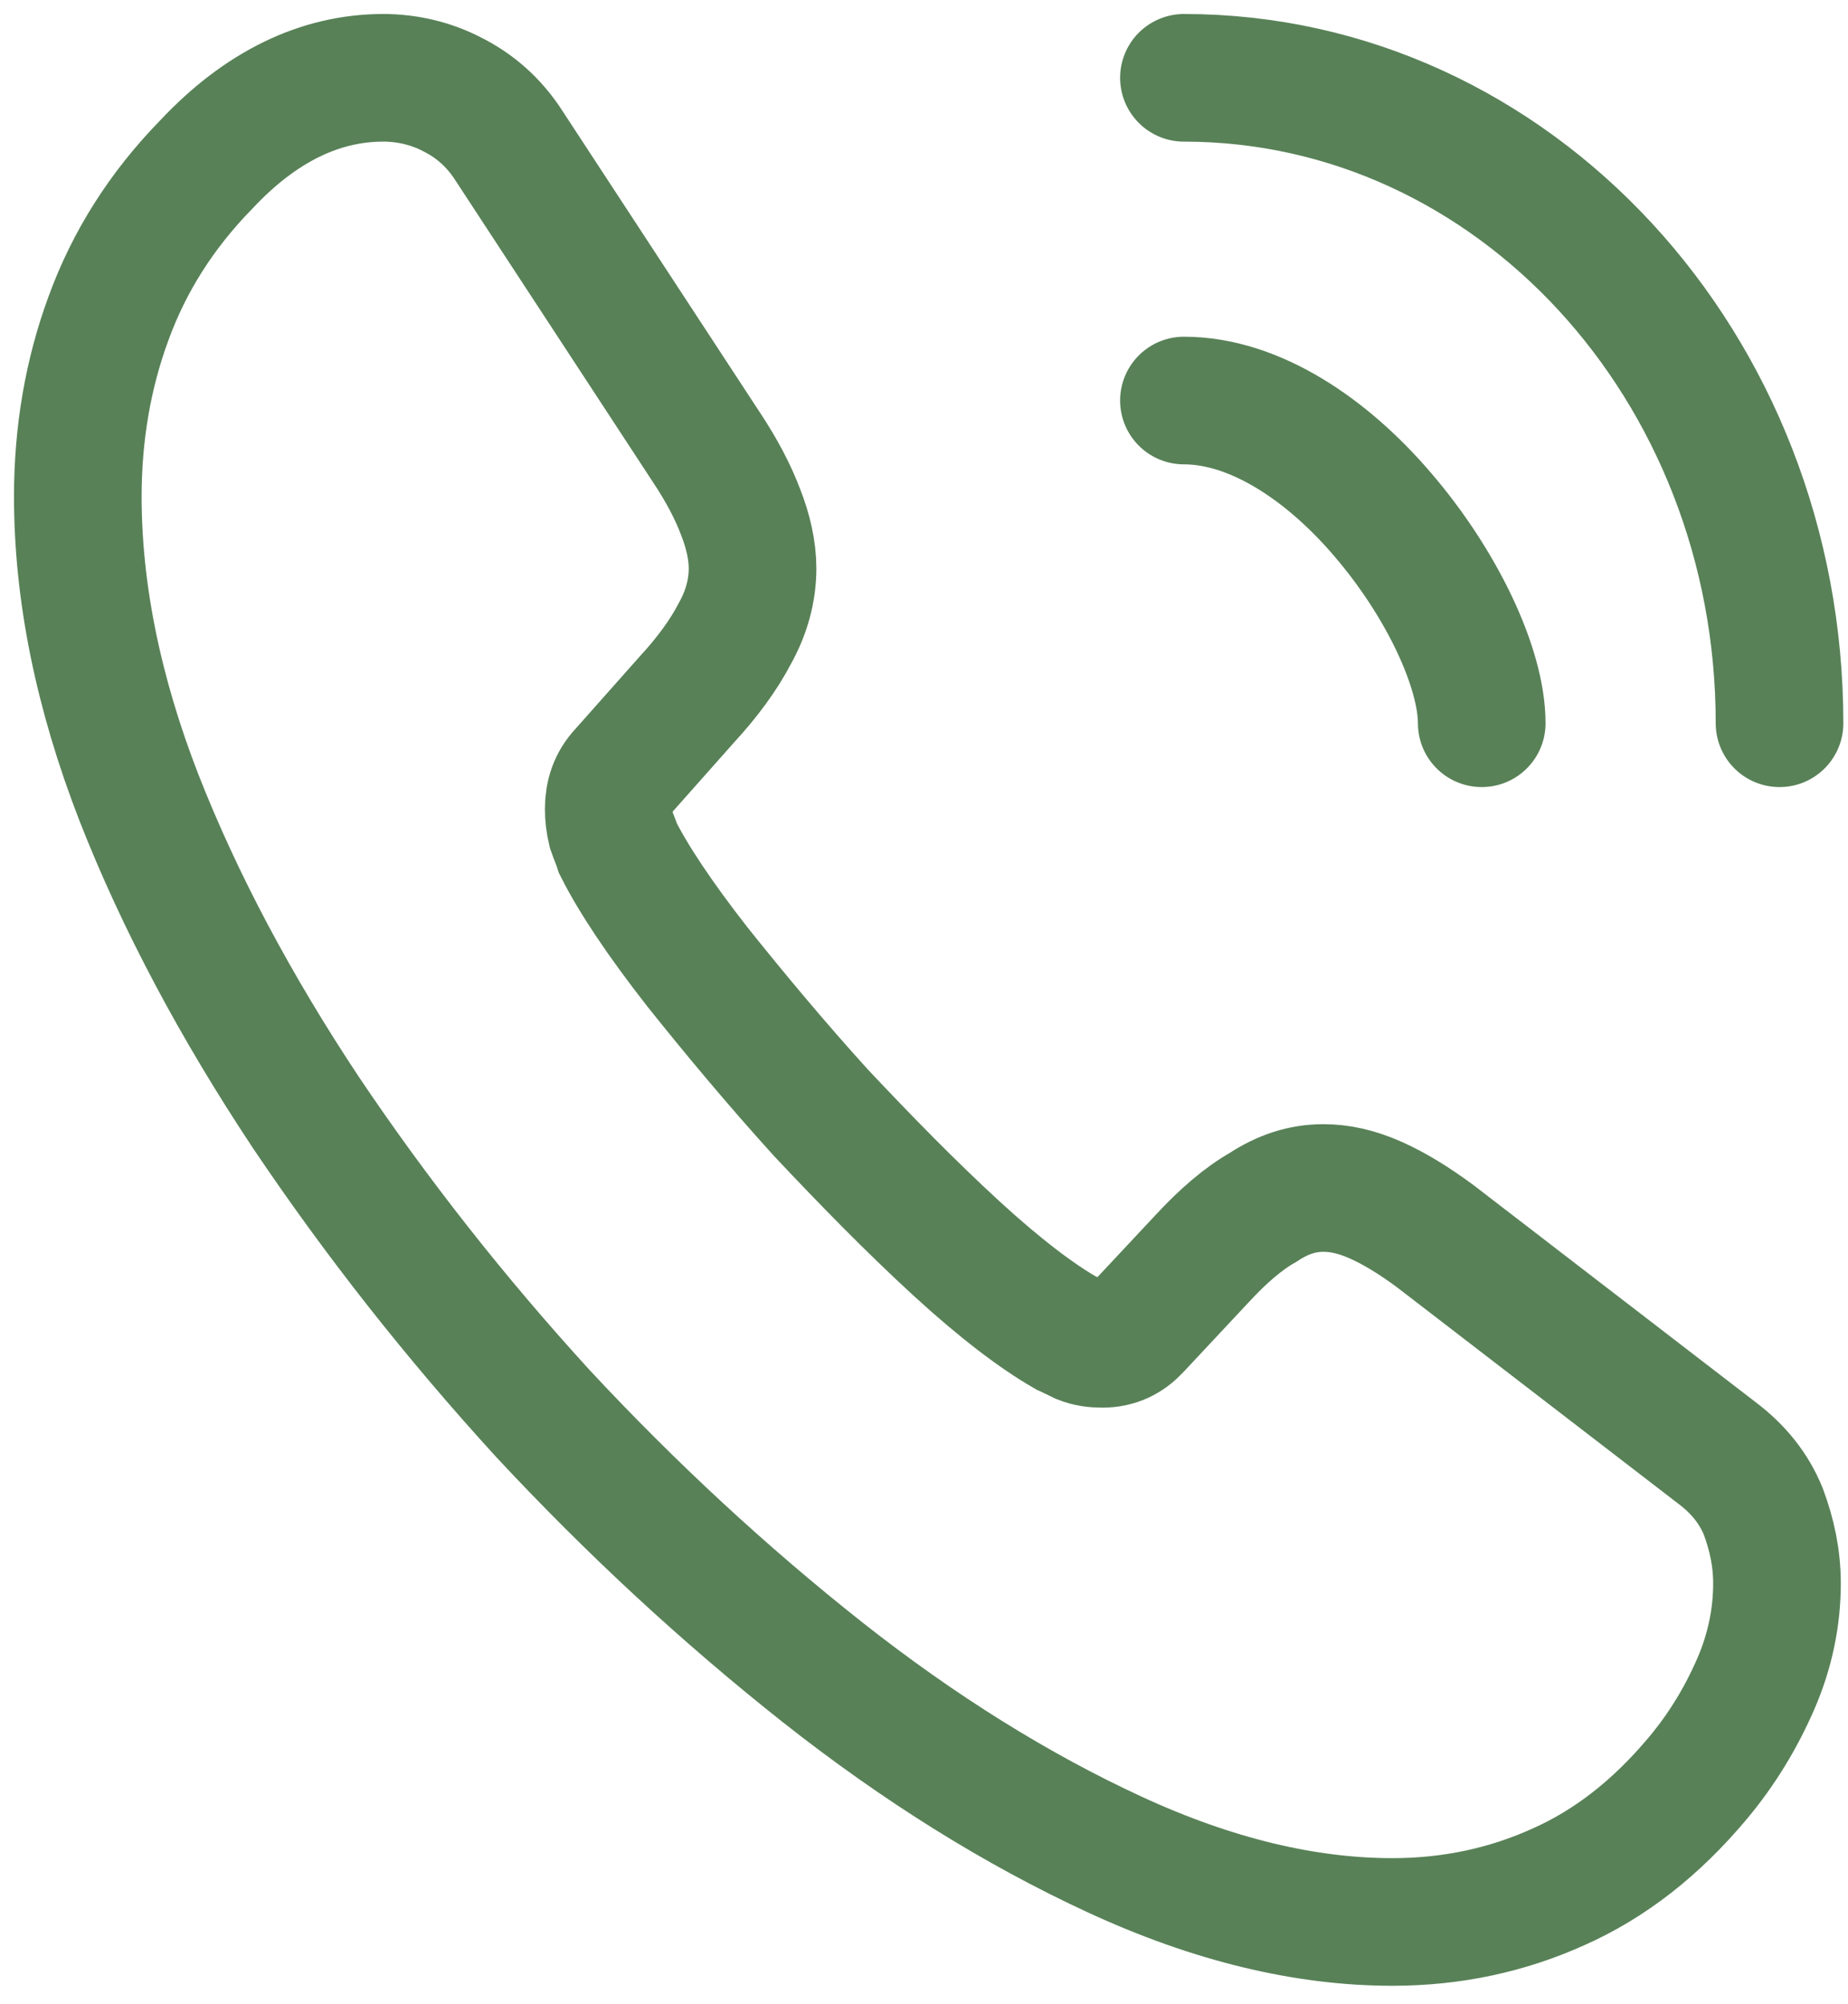
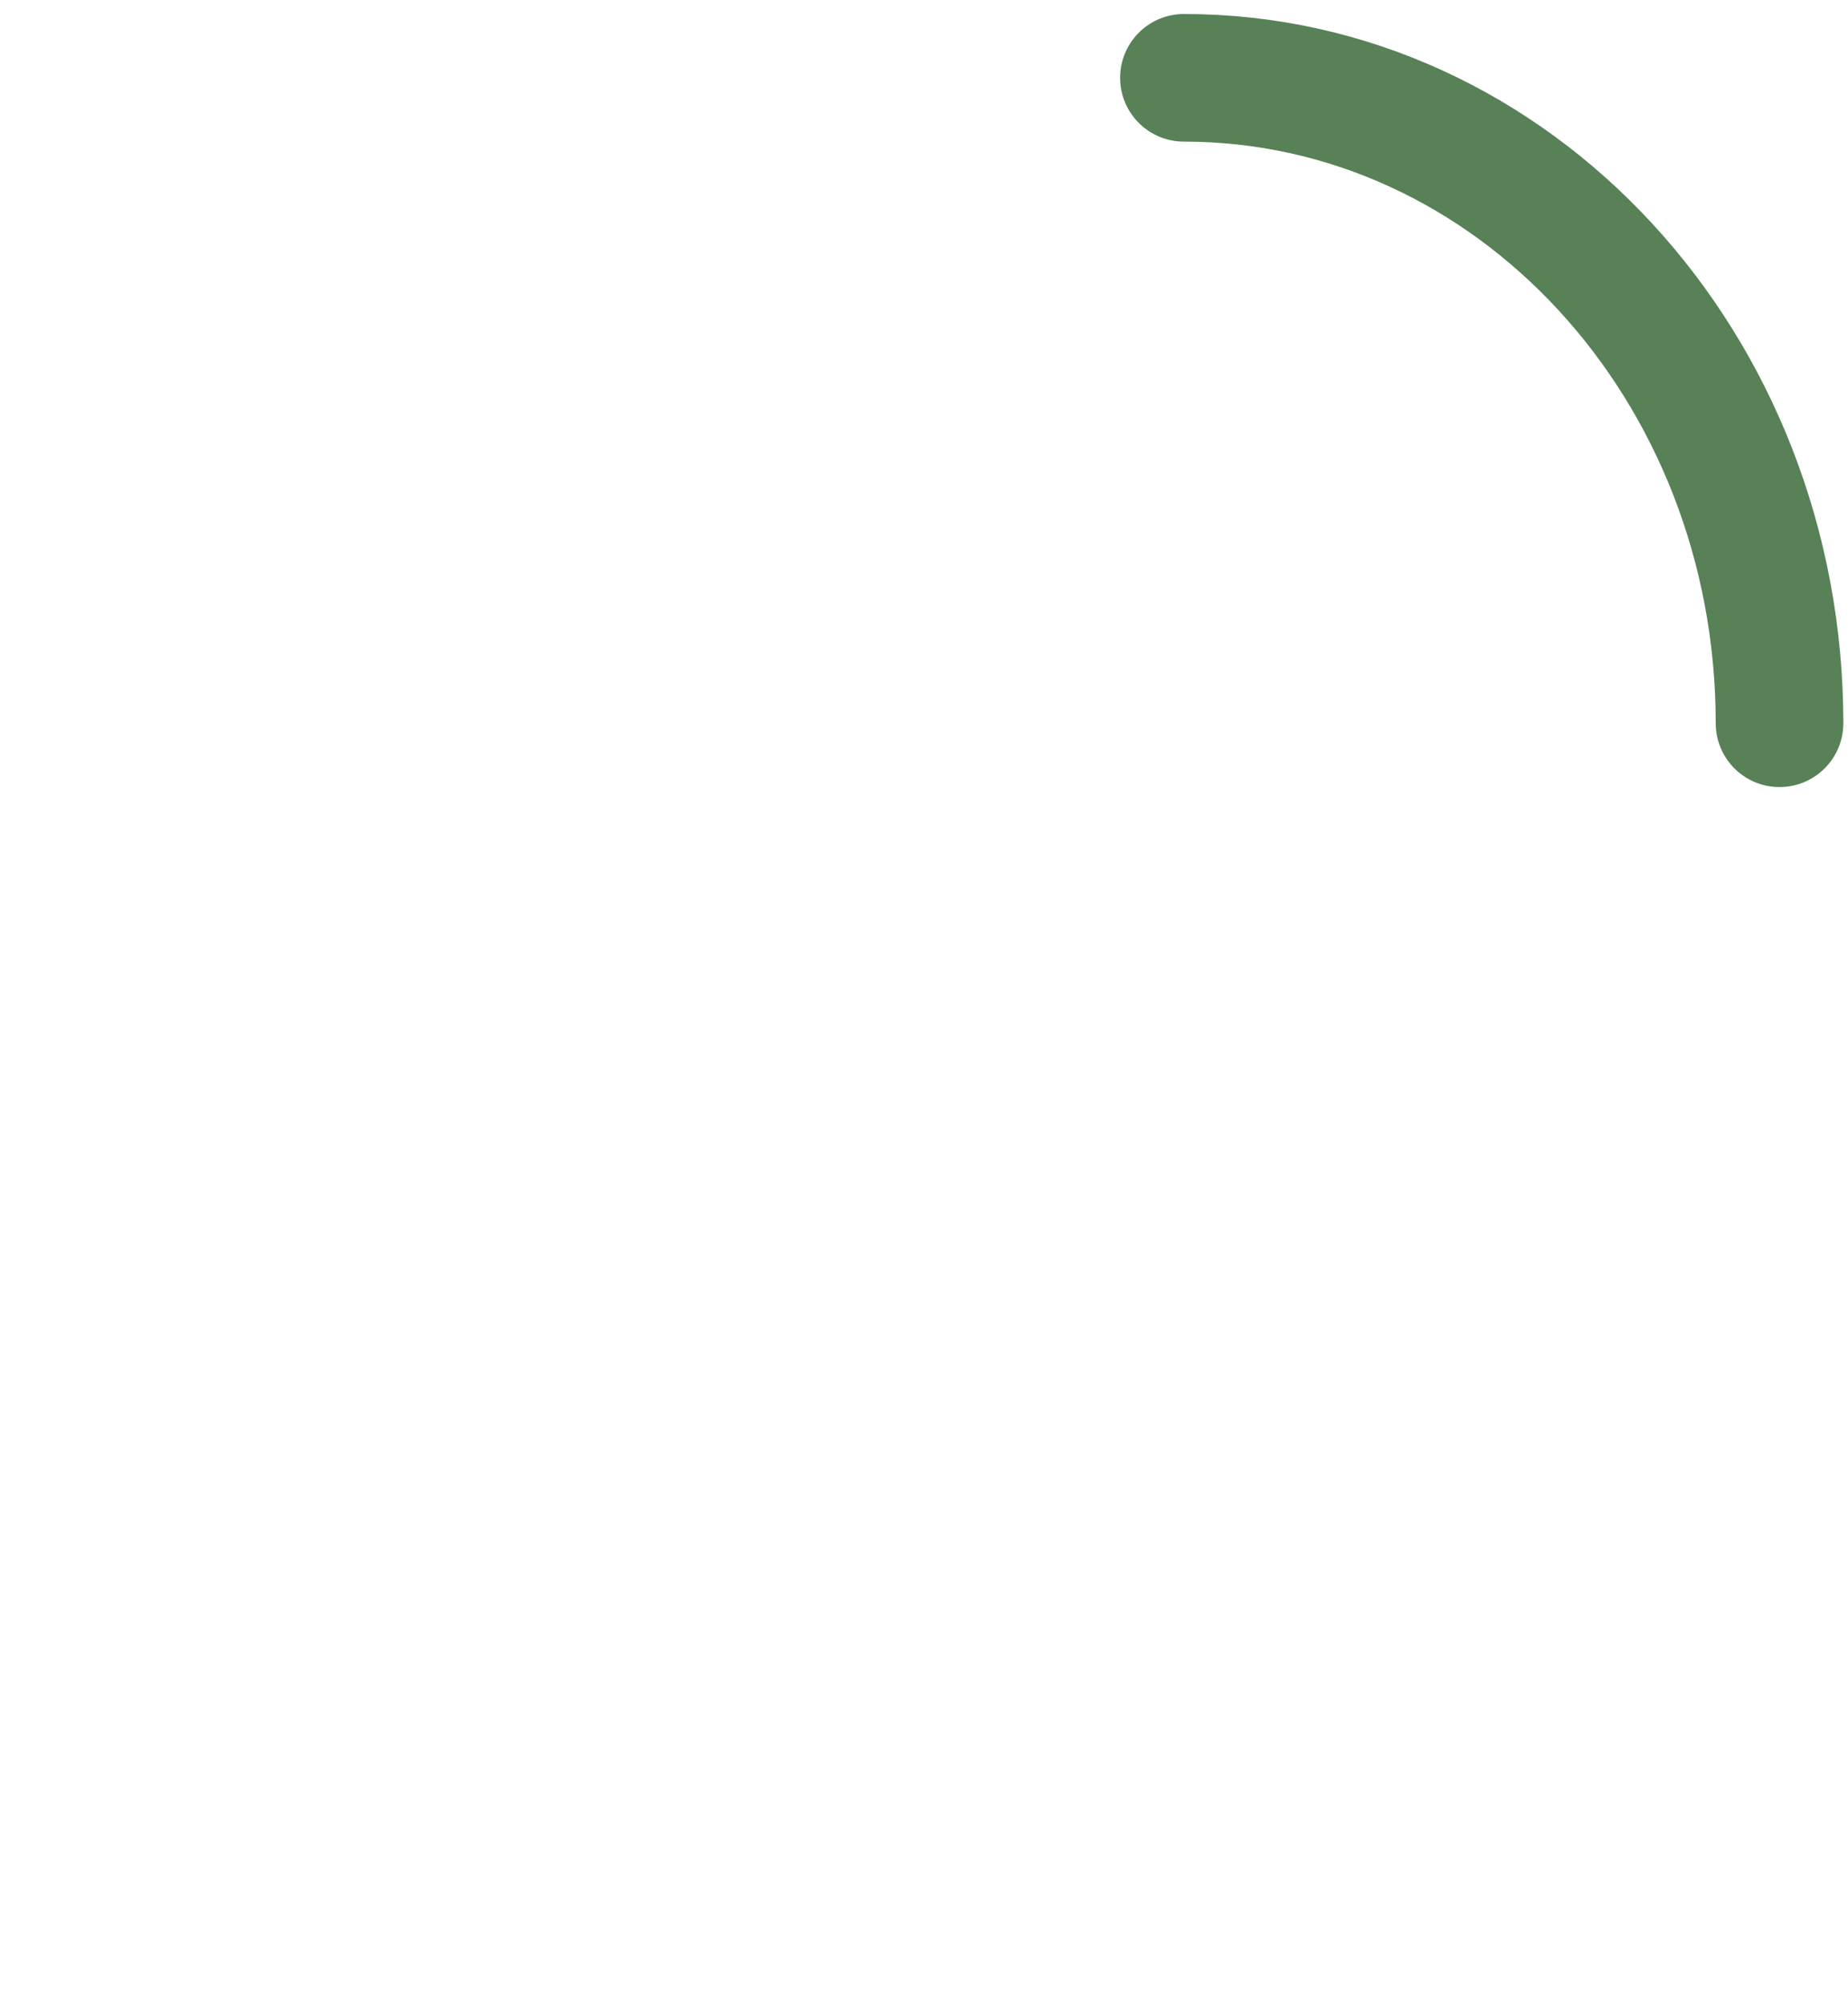
<svg xmlns="http://www.w3.org/2000/svg" width="95" height="103" viewBox="0 0 95 103" fill="none">
-   <path d="M91.349 81.405C91.349 83.112 90.999 84.865 90.255 86.572C89.512 88.278 88.549 89.89 87.281 91.407C85.138 93.966 82.776 95.815 80.108 97C77.483 98.185 74.64 98.801 71.578 98.801C67.117 98.801 62.349 97.664 57.319 95.341C52.289 93.018 47.259 89.89 42.273 85.956C37.242 81.974 32.475 77.566 27.926 72.683C23.421 67.754 19.353 62.587 15.722 57.184C12.136 51.78 9.249 46.376 7.149 41.02C5.05 35.616 4 30.45 4 25.52C4 22.297 4.525 19.216 5.575 16.372C6.624 13.48 8.287 10.826 10.605 8.456C13.404 5.469 16.466 4 19.703 4C20.927 4 22.152 4.284 23.246 4.853C24.383 5.422 25.389 6.275 26.176 7.508L36.324 23.008C37.111 24.193 37.68 25.283 38.074 26.326C38.467 27.321 38.686 28.317 38.686 29.217C38.686 30.355 38.38 31.492 37.767 32.583C37.199 33.673 36.368 34.81 35.318 35.948L31.994 39.693C31.512 40.214 31.294 40.83 31.294 41.589C31.294 41.968 31.337 42.3 31.425 42.679C31.556 43.058 31.687 43.343 31.775 43.627C32.562 45.191 33.918 47.229 35.843 49.694C37.811 52.159 39.91 54.671 42.185 57.184C44.547 59.696 46.822 62.018 49.14 64.151C51.414 66.237 53.295 67.659 54.782 68.512C55.001 68.607 55.263 68.749 55.569 68.891C55.919 69.034 56.269 69.081 56.663 69.081C57.407 69.081 57.975 68.797 58.456 68.275L61.781 64.72C62.874 63.535 63.924 62.635 64.93 62.066C65.936 61.402 66.942 61.07 68.035 61.07C68.866 61.07 69.741 61.26 70.704 61.687C71.666 62.113 72.672 62.729 73.765 63.535L88.243 74.674C89.38 75.528 90.168 76.523 90.649 77.708C91.086 78.893 91.349 80.078 91.349 81.405Z" stroke="#588157" stroke-width="6.561" stroke-miterlimit="10" />
-   <path d="M76.171 37.18C76.171 34.336 74.115 29.976 71.053 26.421C68.254 23.15 64.536 20.59 60.862 20.59" stroke="#588157" stroke-width="6.561" stroke-linecap="round" stroke-linejoin="round" />
  <path d="M91.48 37.18C91.48 18.836 77.789 4 60.862 4" stroke="#588157" stroke-width="6.561" stroke-linecap="round" stroke-linejoin="round" />
</svg>